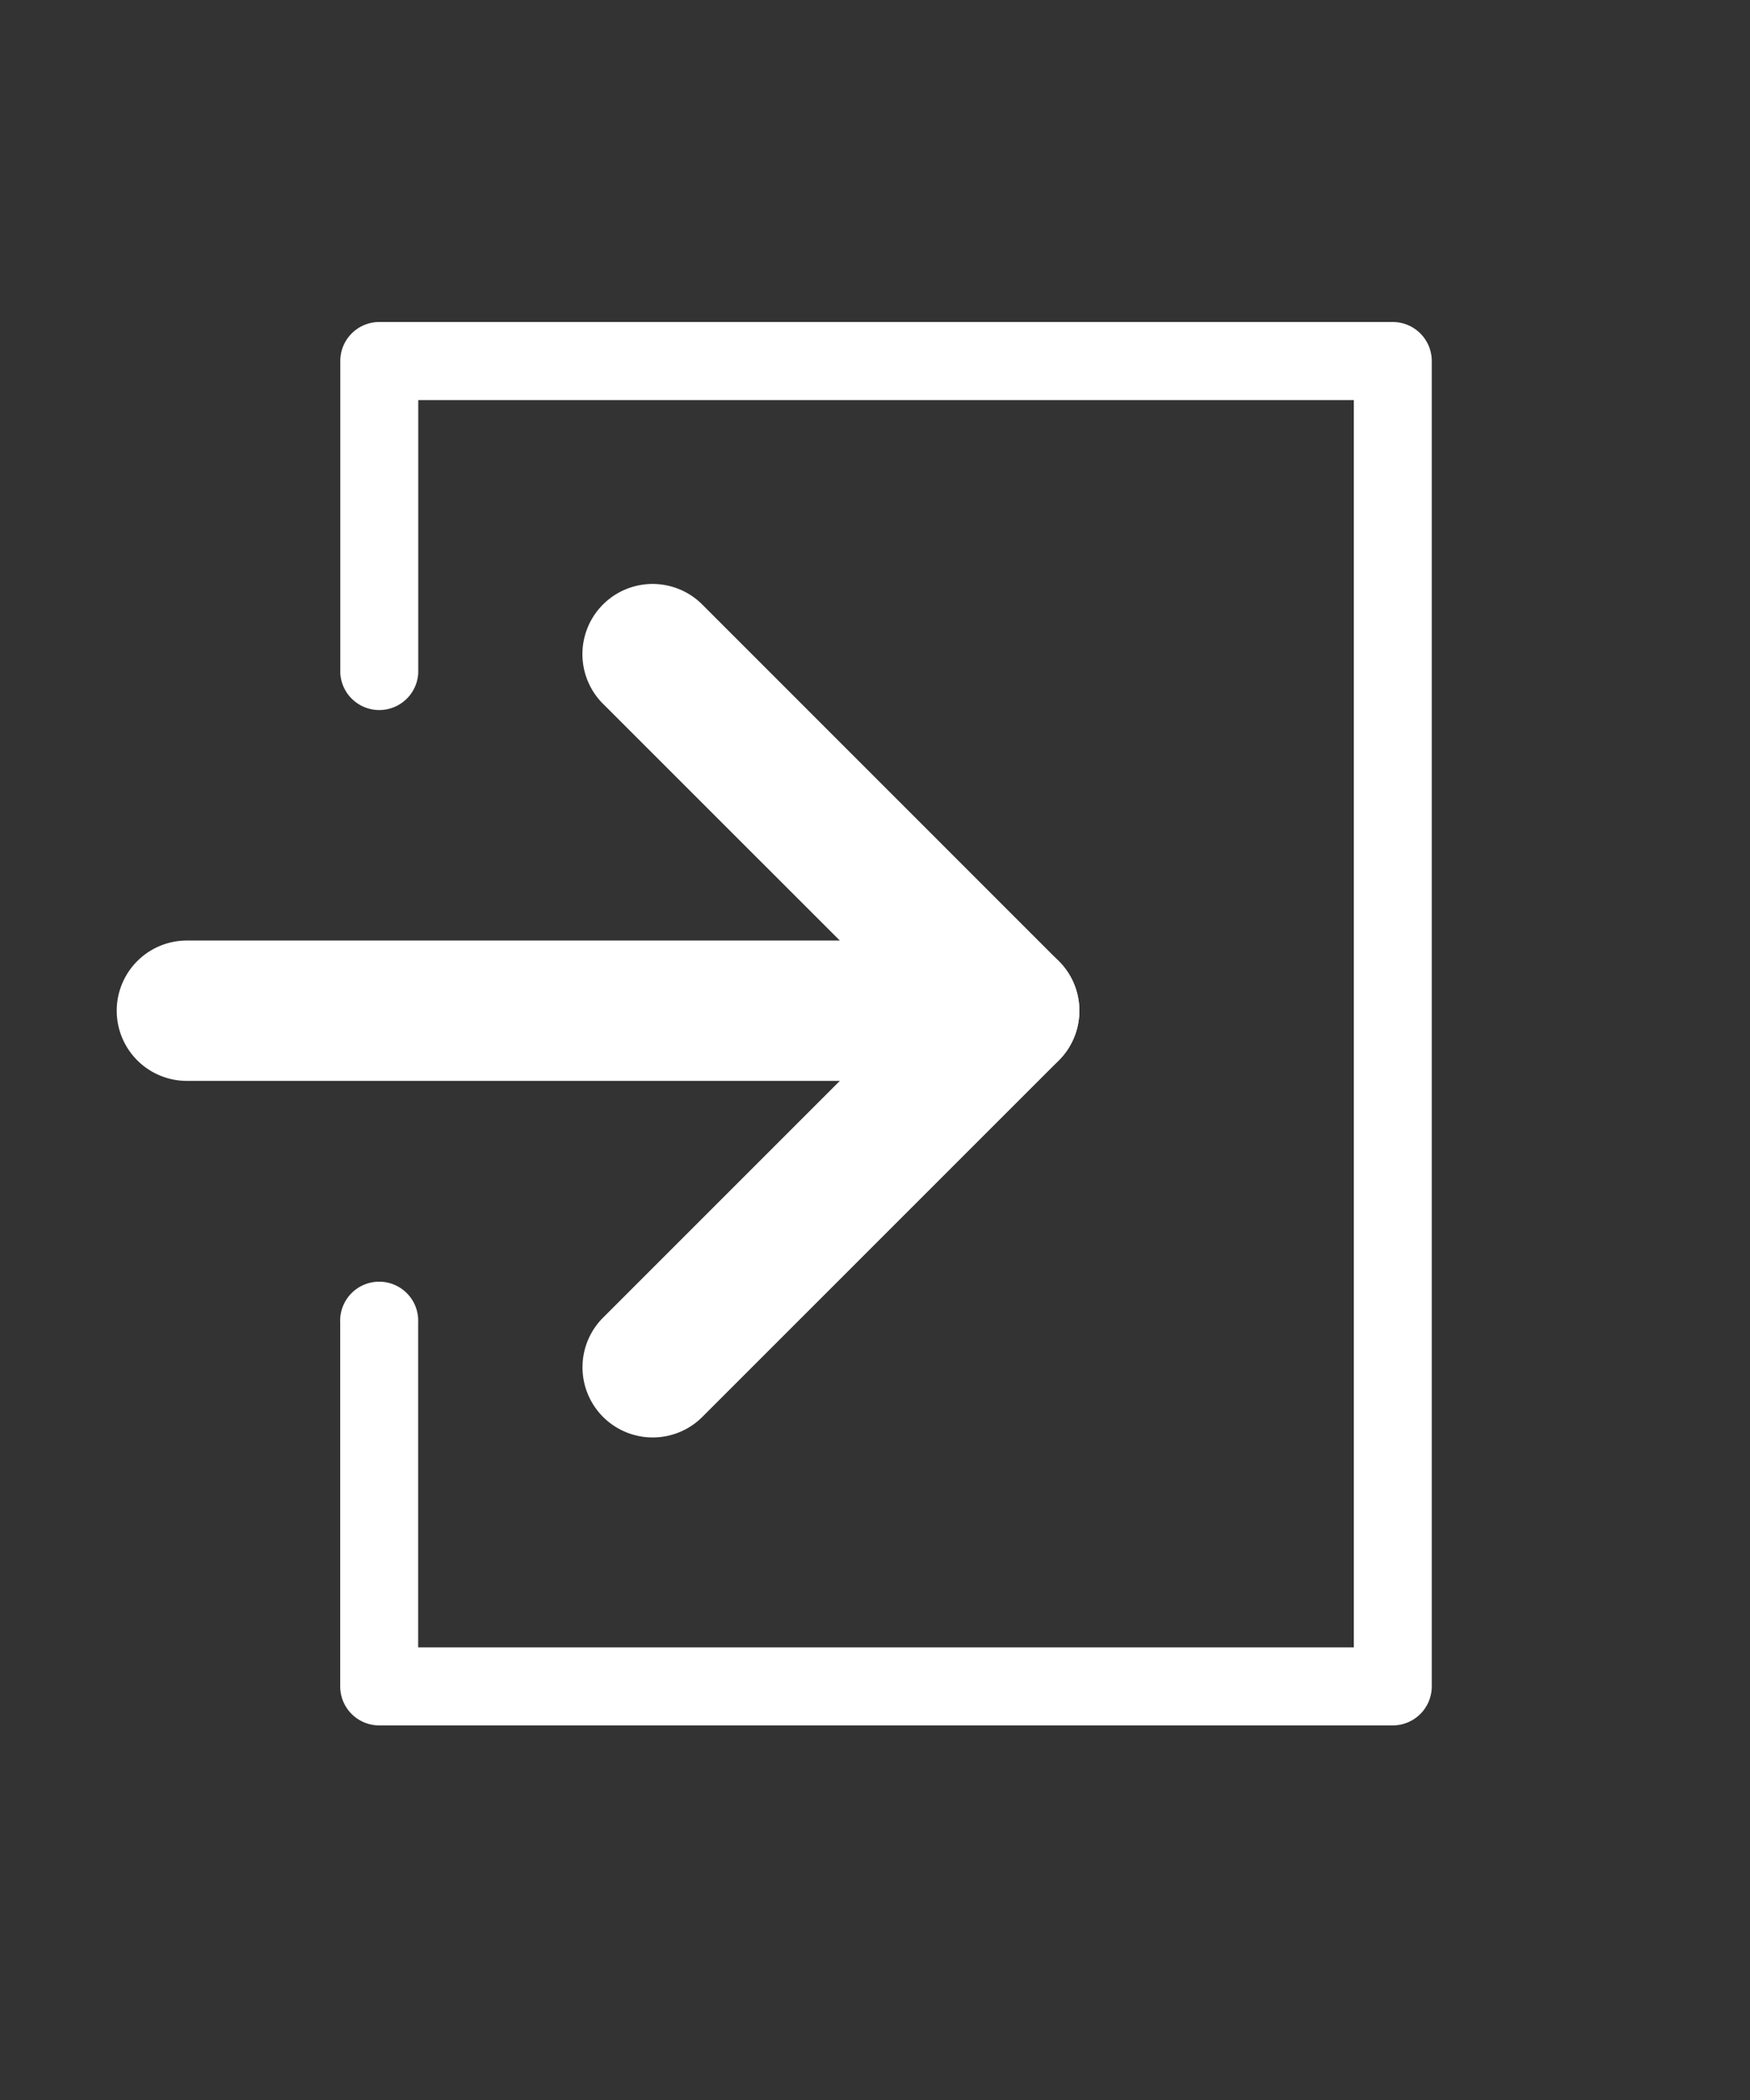
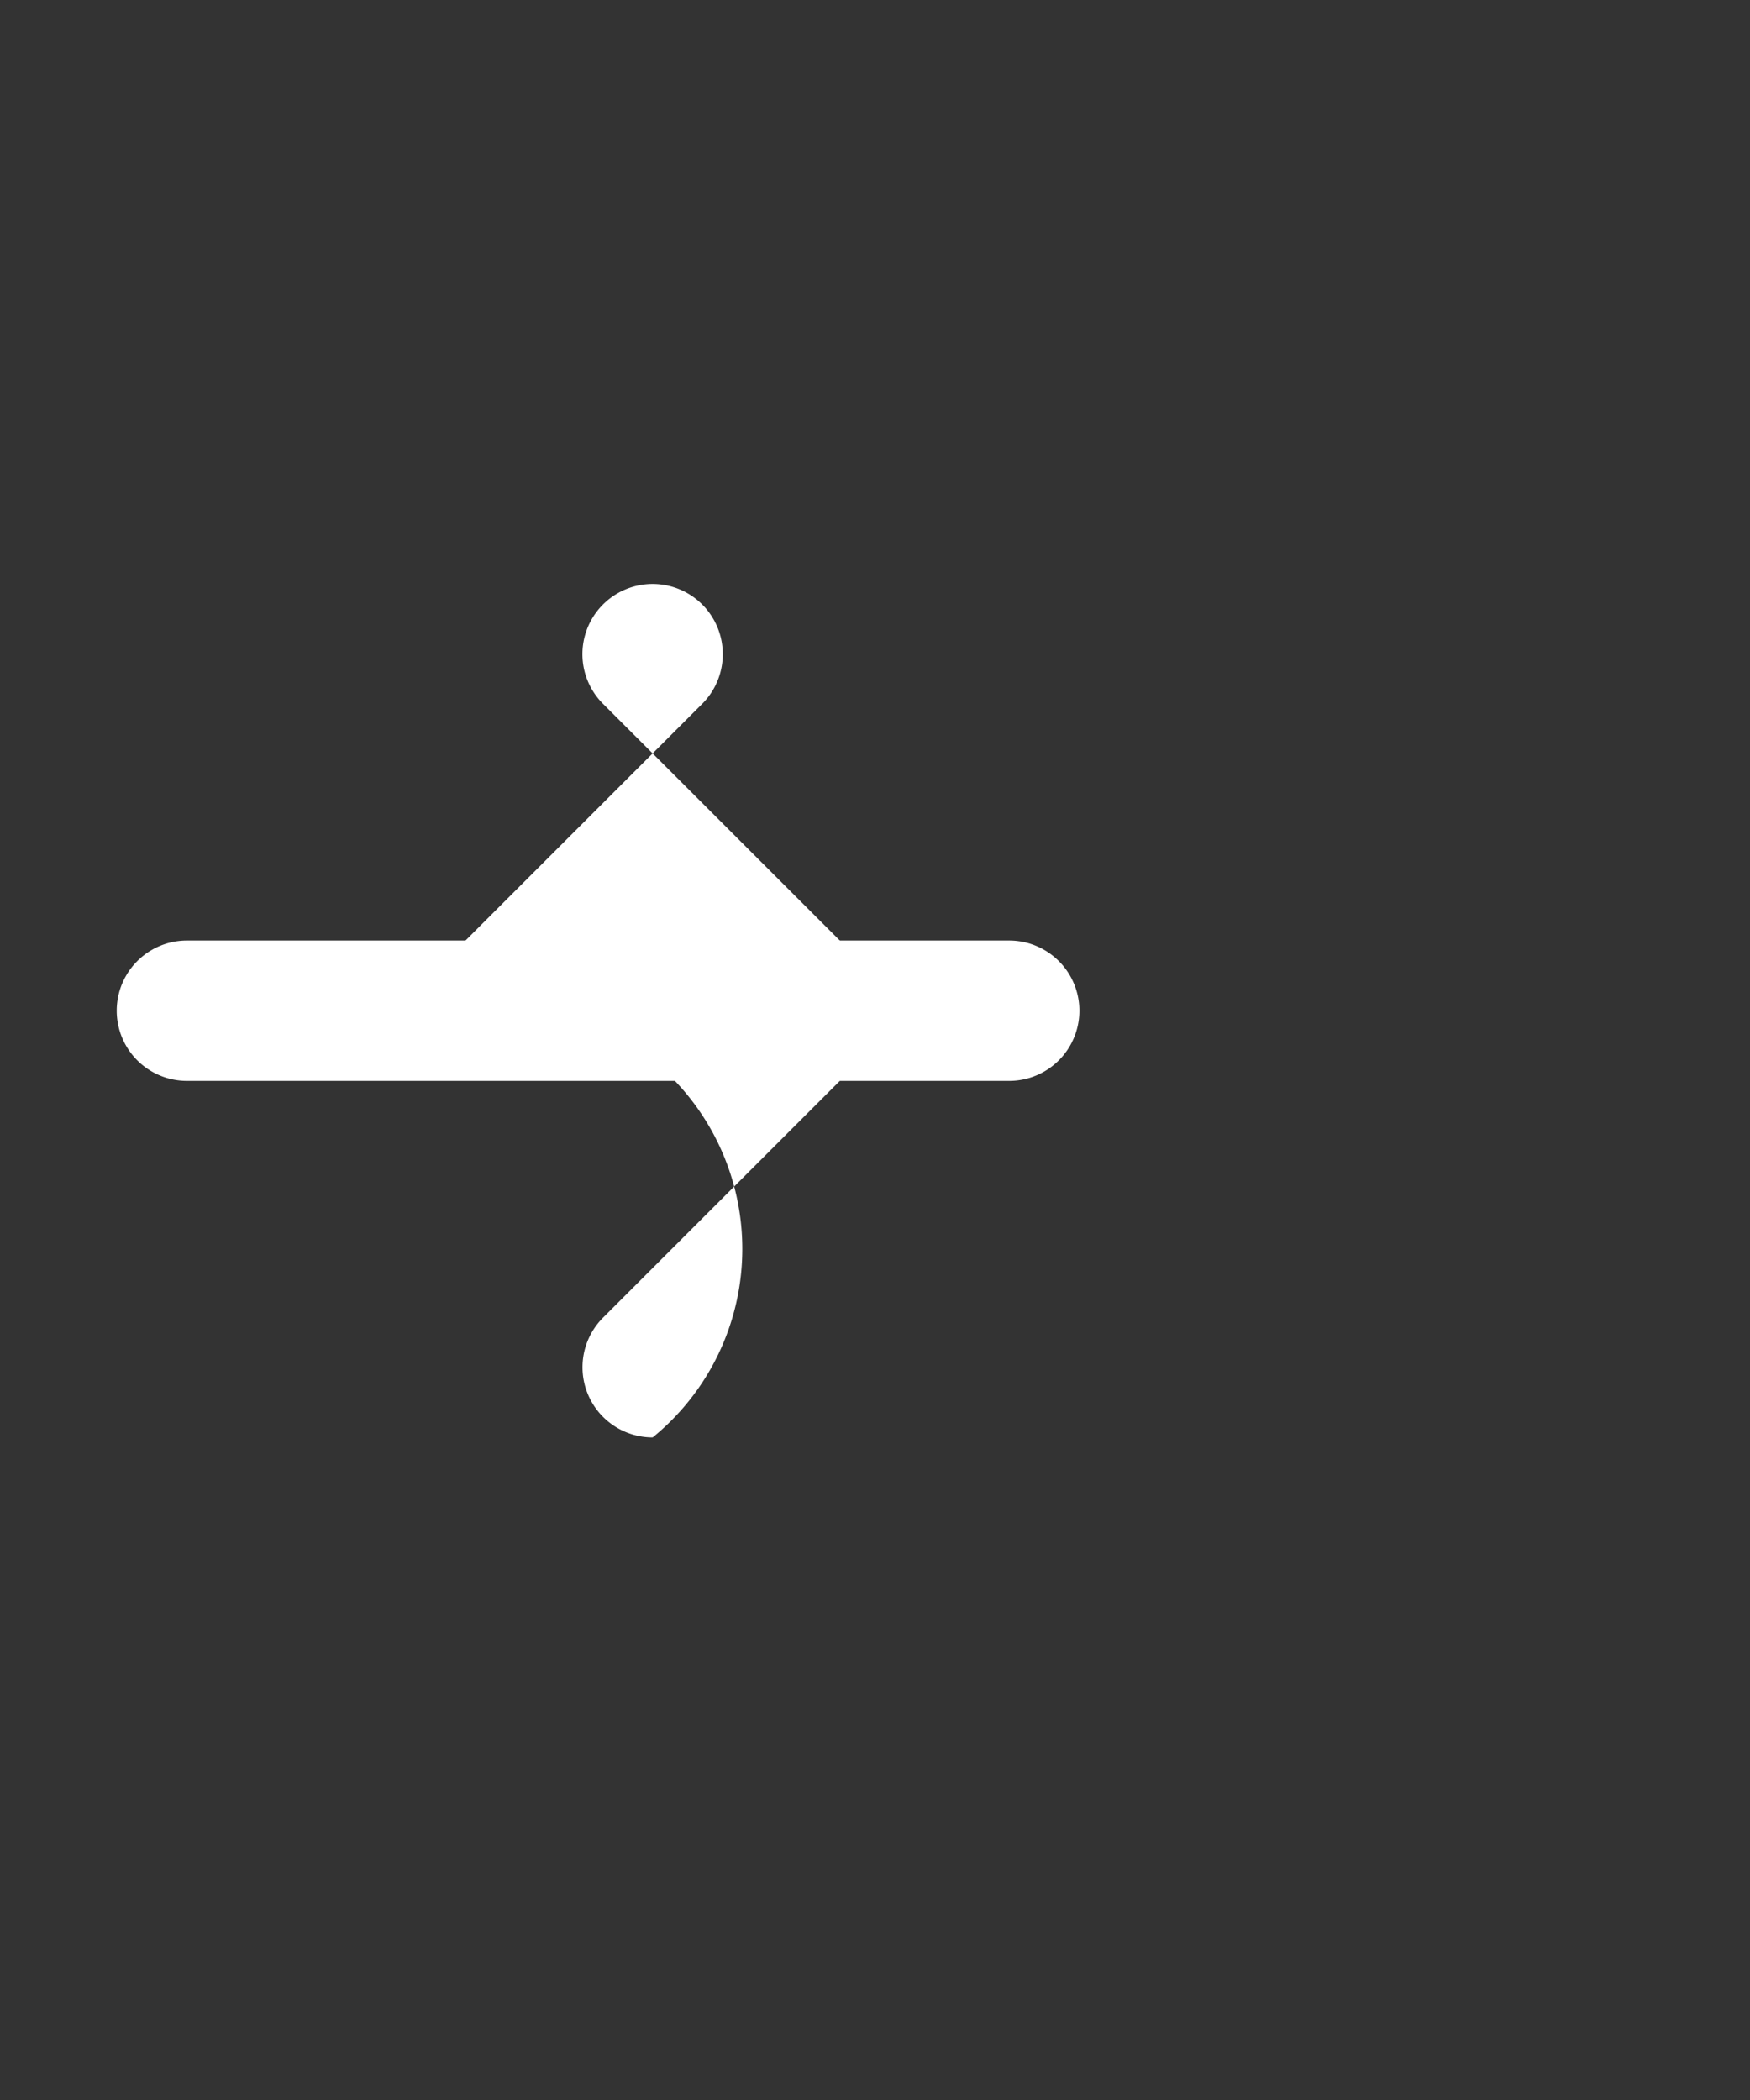
<svg xmlns="http://www.w3.org/2000/svg" width="20" height="24" viewBox="0 0 20 24">
  <rect x="0" y="0" width="20" height="24" fill="#333333" stroke="none" />
  <title>login-button</title>
  <g id="レイヤー_2" data-name="レイヤー 2">
    <g id="G-navi">
      <g>
-         <path d="M15.917,19.719H4.334a.446.446,0,0,1-.446-.446V15.115a.446.446,0,1,1,.891,0v3.712H15.472V4.572H4.78V7.69a.446.446,0,0,1-.891,0V4.126a.446.446,0,0,1,.446-.446H15.917a.446.446,0,0,1,.446.446V19.273A.446.446,0,0,1,15.917,19.719Z" fill="#fff" />
-         <path d="M7.459,16.428a.802.802,0,0,1-.567-1.369l3.508-3.508L6.891,8.043a.802.802,0,0,1,1.135-1.134l4.075,4.076a.803.803,0,0,1,0,1.134l-4.075,4.075A.801.801,0,0,1,7.459,16.428Z" fill="#fff" />
+         <path d="M7.459,16.428a.802.802,0,0,1-.567-1.369l3.508-3.508L6.891,8.043a.802.802,0,0,1,1.135-1.134a.803.803,0,0,1,0,1.134l-4.075,4.075A.801.801,0,0,1,7.459,16.428Z" fill="#fff" />
        <path d="M11.534,12.353H2.136a.802.802,0,0,1,0-1.604h9.398a.802.802,0,0,1,0,1.604Z" fill="#fff" />
      </g>
      <rect width="20" height="24" fill="none" />
    </g>
  </g>
</svg>